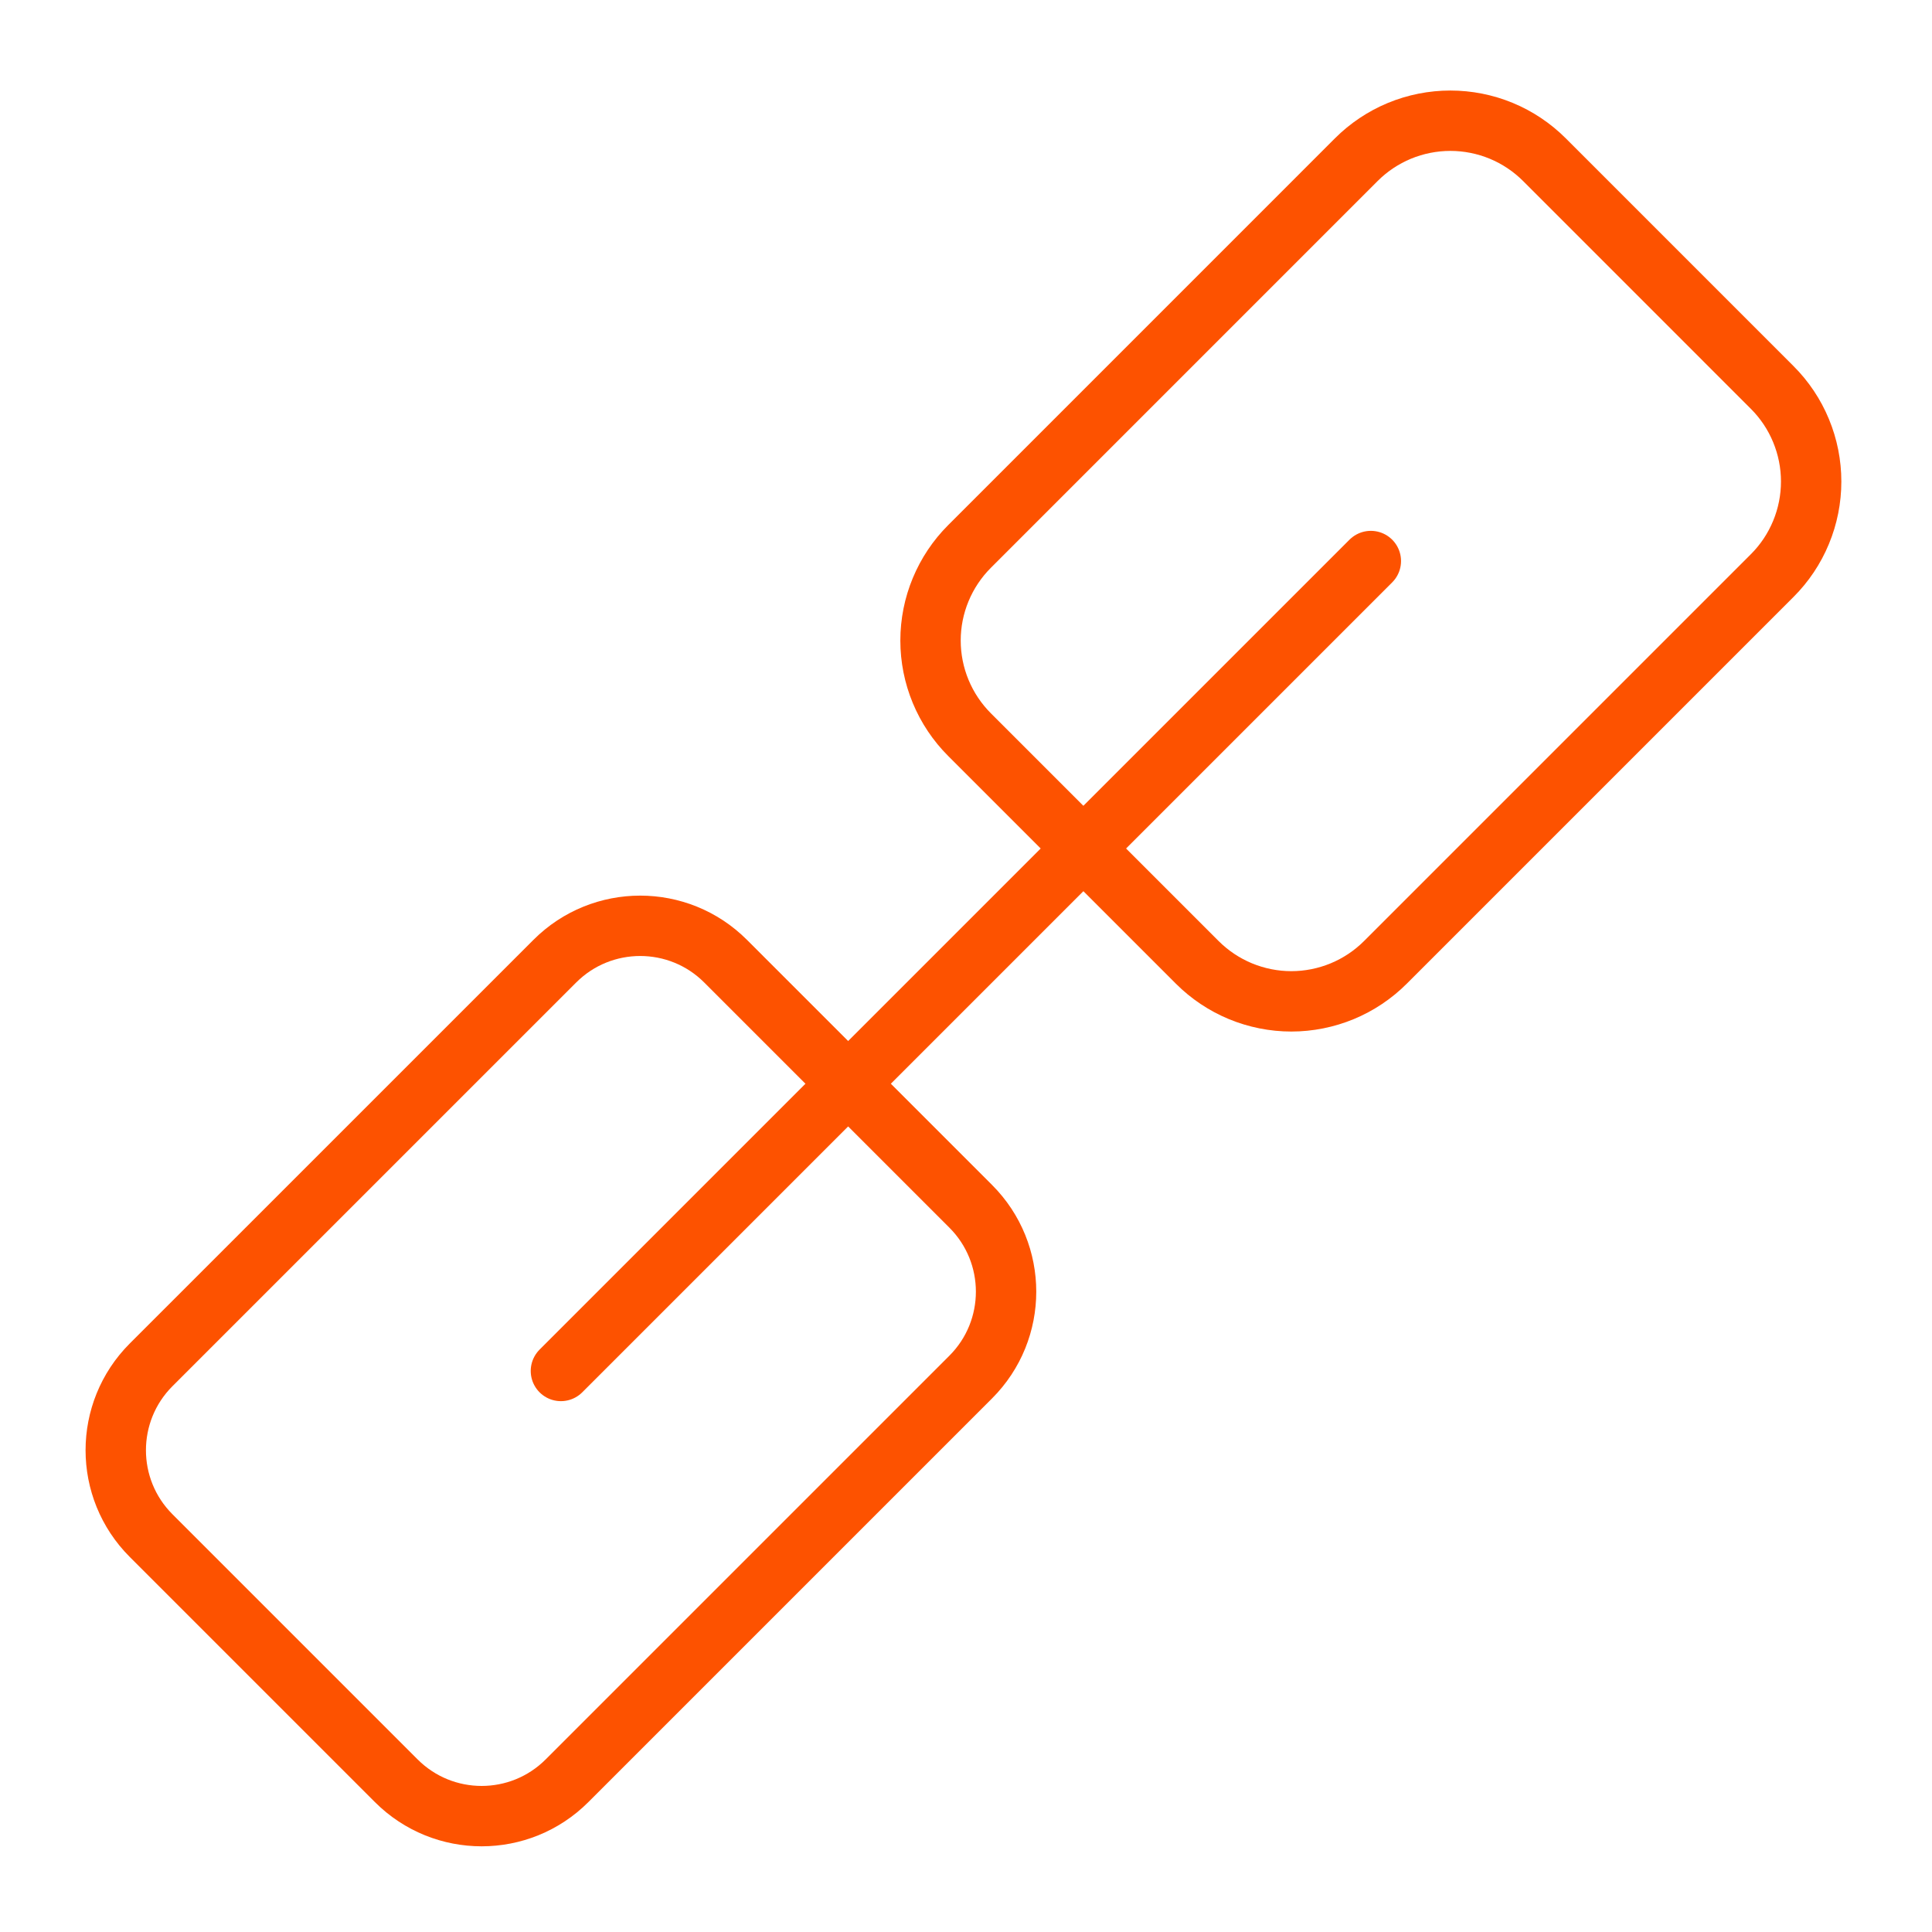
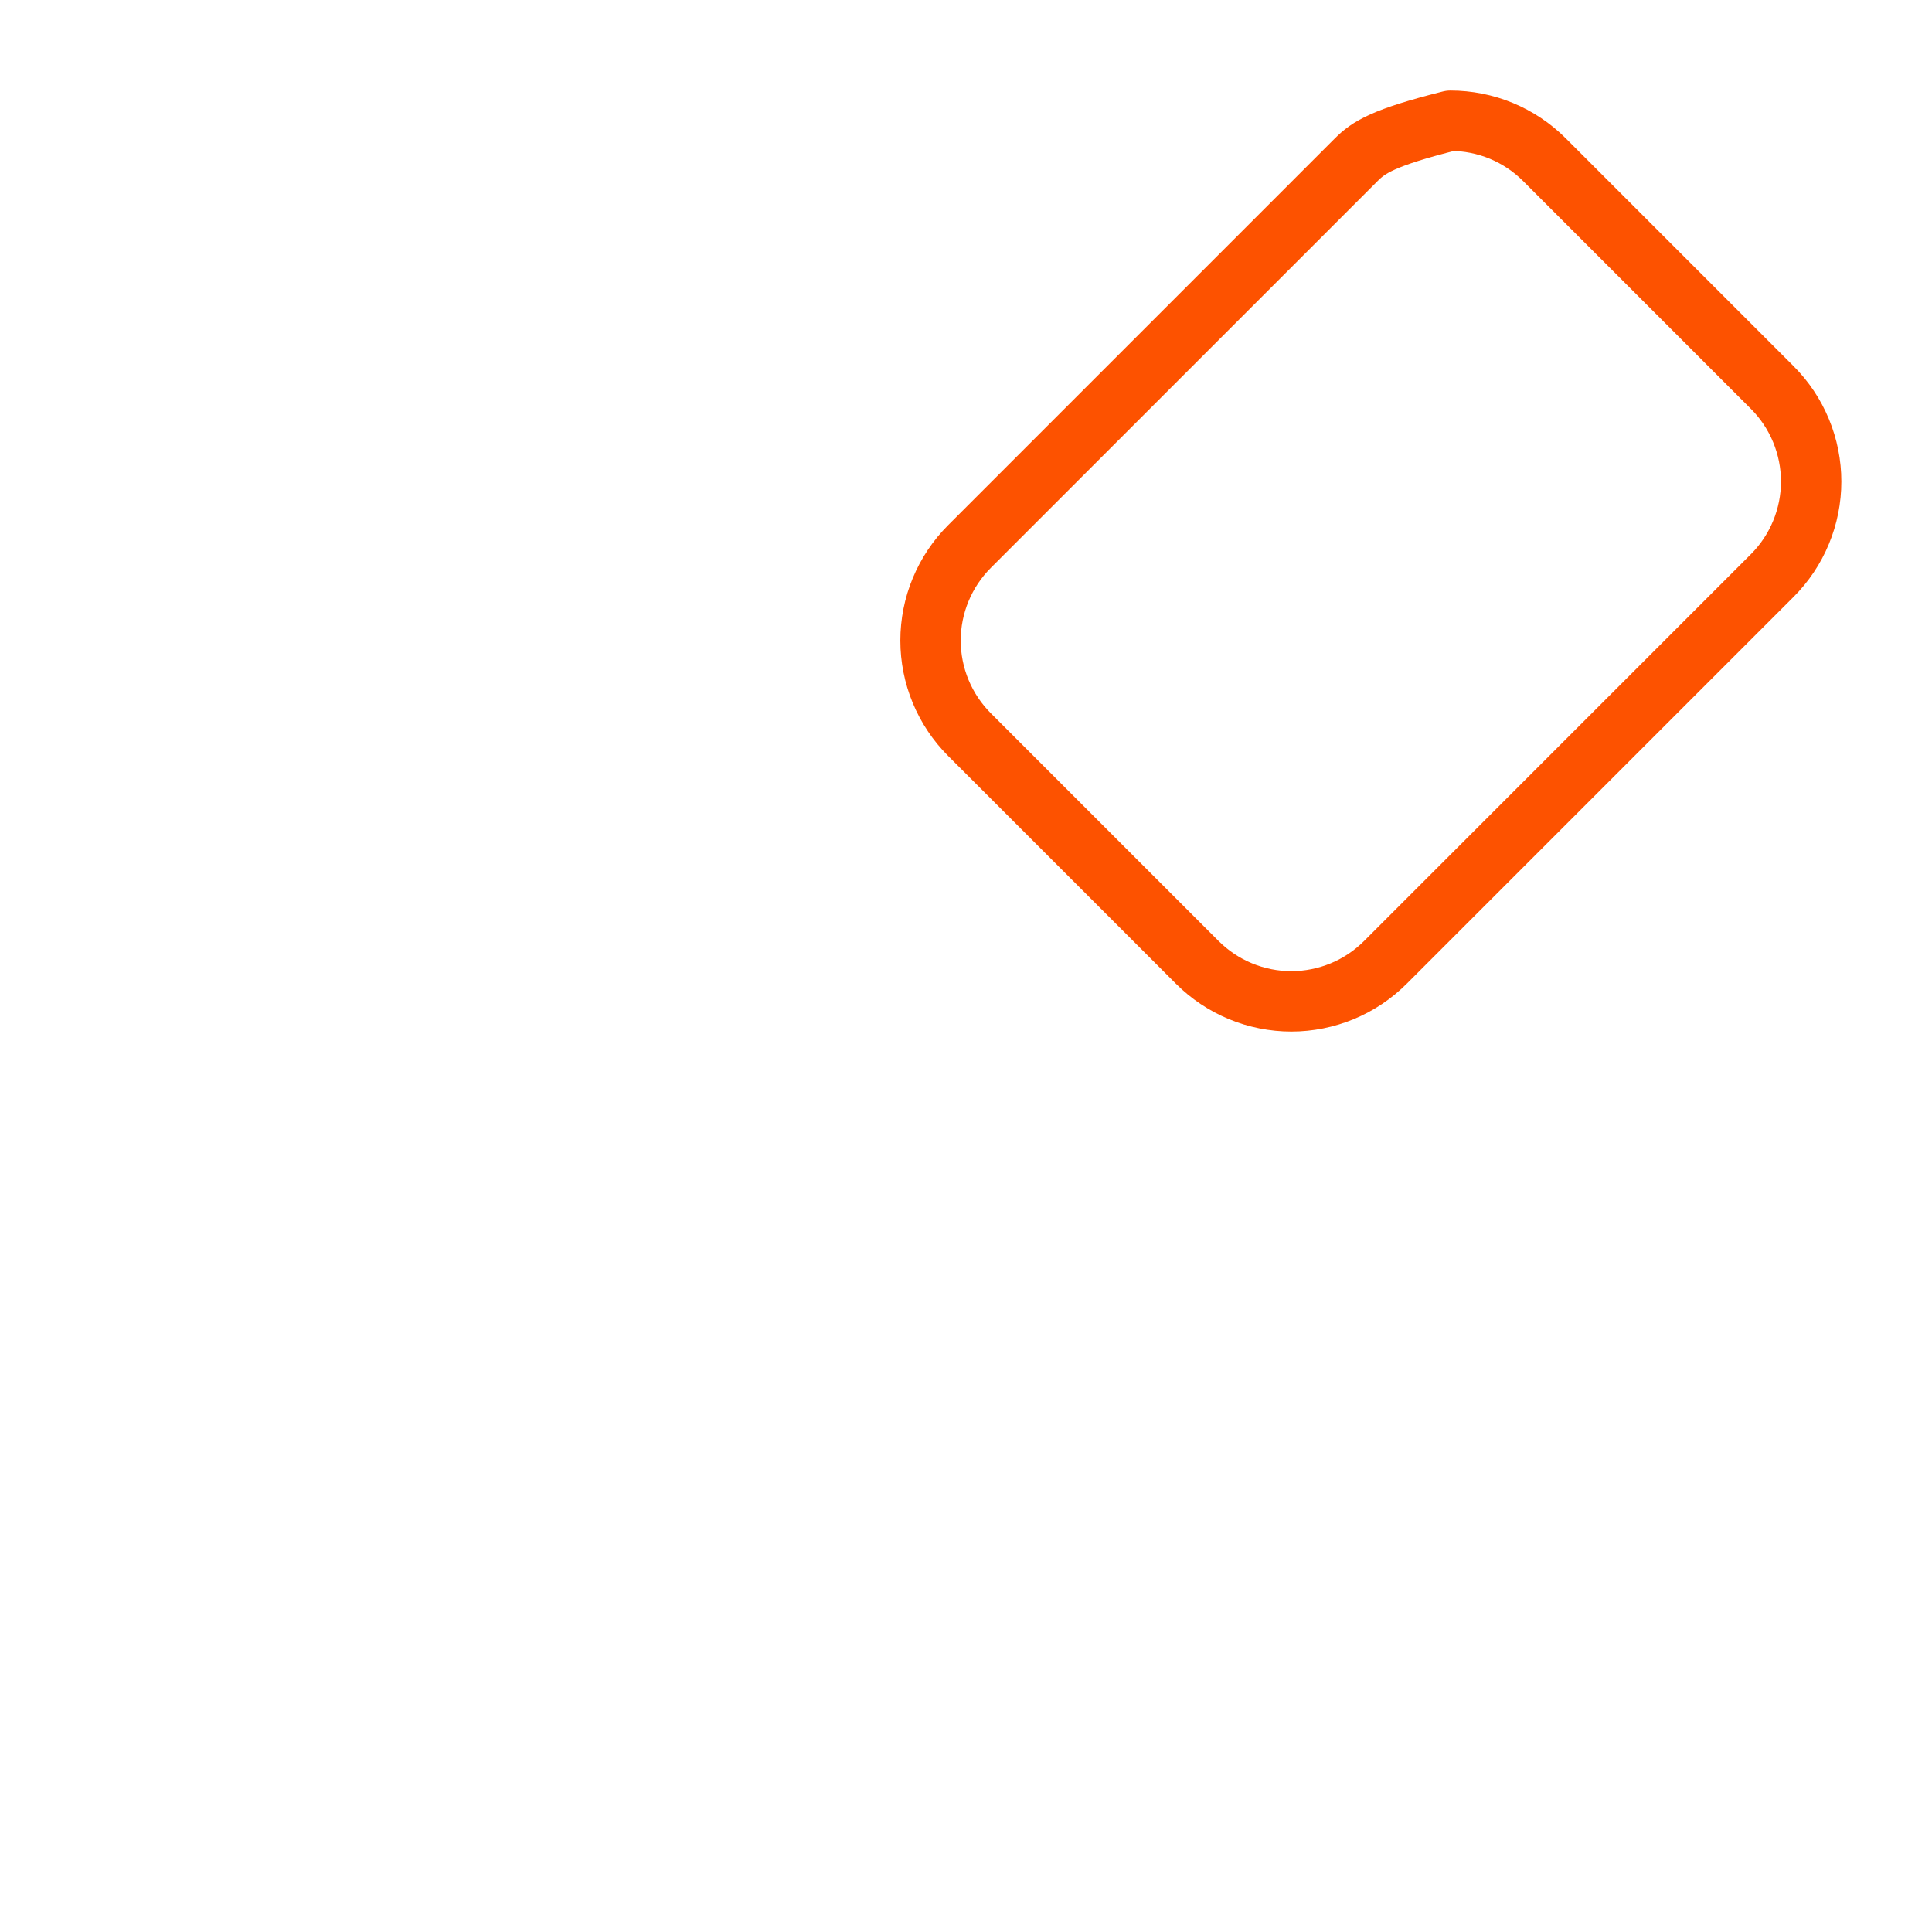
<svg xmlns="http://www.w3.org/2000/svg" fill="none" viewBox="0 0 64 64" height="64" width="64">
  <g id="26 copy">
    <g id="link">
-       <path stroke-linejoin="round" stroke-linecap="round" stroke-width="2" stroke="#FD5200" d="M39.66 31.879C40.069 32.288 40.555 32.613 41.09 32.835C41.625 33.056 42.198 33.171 42.777 33.171C43.356 33.171 43.929 33.056 44.464 32.835C44.999 32.613 45.485 32.288 45.894 31.879L58.705 19.068C59.115 18.659 59.44 18.173 59.661 17.638C59.883 17.103 59.997 16.53 59.997 15.951C59.997 15.372 59.883 14.799 59.661 14.264C59.44 13.729 59.115 13.243 58.705 12.834L51.162 5.29C50.753 4.881 50.267 4.556 49.732 4.334C49.197 4.113 48.624 3.999 48.045 3.999C47.466 3.999 46.893 4.113 46.358 4.334C45.823 4.556 45.337 4.881 44.928 5.29L32.117 18.102C31.707 18.511 31.383 18.997 31.161 19.532C30.939 20.066 30.825 20.64 30.825 21.219C30.825 21.797 30.939 22.371 31.161 22.906C31.383 23.441 31.707 23.926 32.117 24.336L39.66 31.879Z" id="Vector" />
-       <path stroke-linejoin="round" stroke-linecap="round" stroke-width="2" stroke="#FD5200" d="M18.379 31.84L5.006 45.212C3.444 46.775 3.444 49.307 5.006 50.869L13.127 58.99C14.689 60.552 17.221 60.552 18.783 58.99L32.156 45.617C33.718 44.055 33.718 41.522 32.156 39.96L24.036 31.84C22.474 30.278 19.941 30.278 18.379 31.84Z" id="Vector_2" />
-       <path stroke-linejoin="round" stroke-linecap="round" stroke-width="2" stroke="#FD5200" d="M45.411 18.585L18.581 45.415" id="Vector_3" />
+       <path stroke-linejoin="round" stroke-linecap="round" stroke-width="2" stroke="#FD5200" d="M39.66 31.879C40.069 32.288 40.555 32.613 41.09 32.835C41.625 33.056 42.198 33.171 42.777 33.171C43.356 33.171 43.929 33.056 44.464 32.835C44.999 32.613 45.485 32.288 45.894 31.879L58.705 19.068C59.115 18.659 59.44 18.173 59.661 17.638C59.883 17.103 59.997 16.53 59.997 15.951C59.997 15.372 59.883 14.799 59.661 14.264C59.44 13.729 59.115 13.243 58.705 12.834L51.162 5.29C50.753 4.881 50.267 4.556 49.732 4.334C49.197 4.113 48.624 3.999 48.045 3.999C45.823 4.556 45.337 4.881 44.928 5.29L32.117 18.102C31.707 18.511 31.383 18.997 31.161 19.532C30.939 20.066 30.825 20.64 30.825 21.219C30.825 21.797 30.939 22.371 31.161 22.906C31.383 23.441 31.707 23.926 32.117 24.336L39.66 31.879Z" id="Vector" />
    </g>
  </g>
</svg>